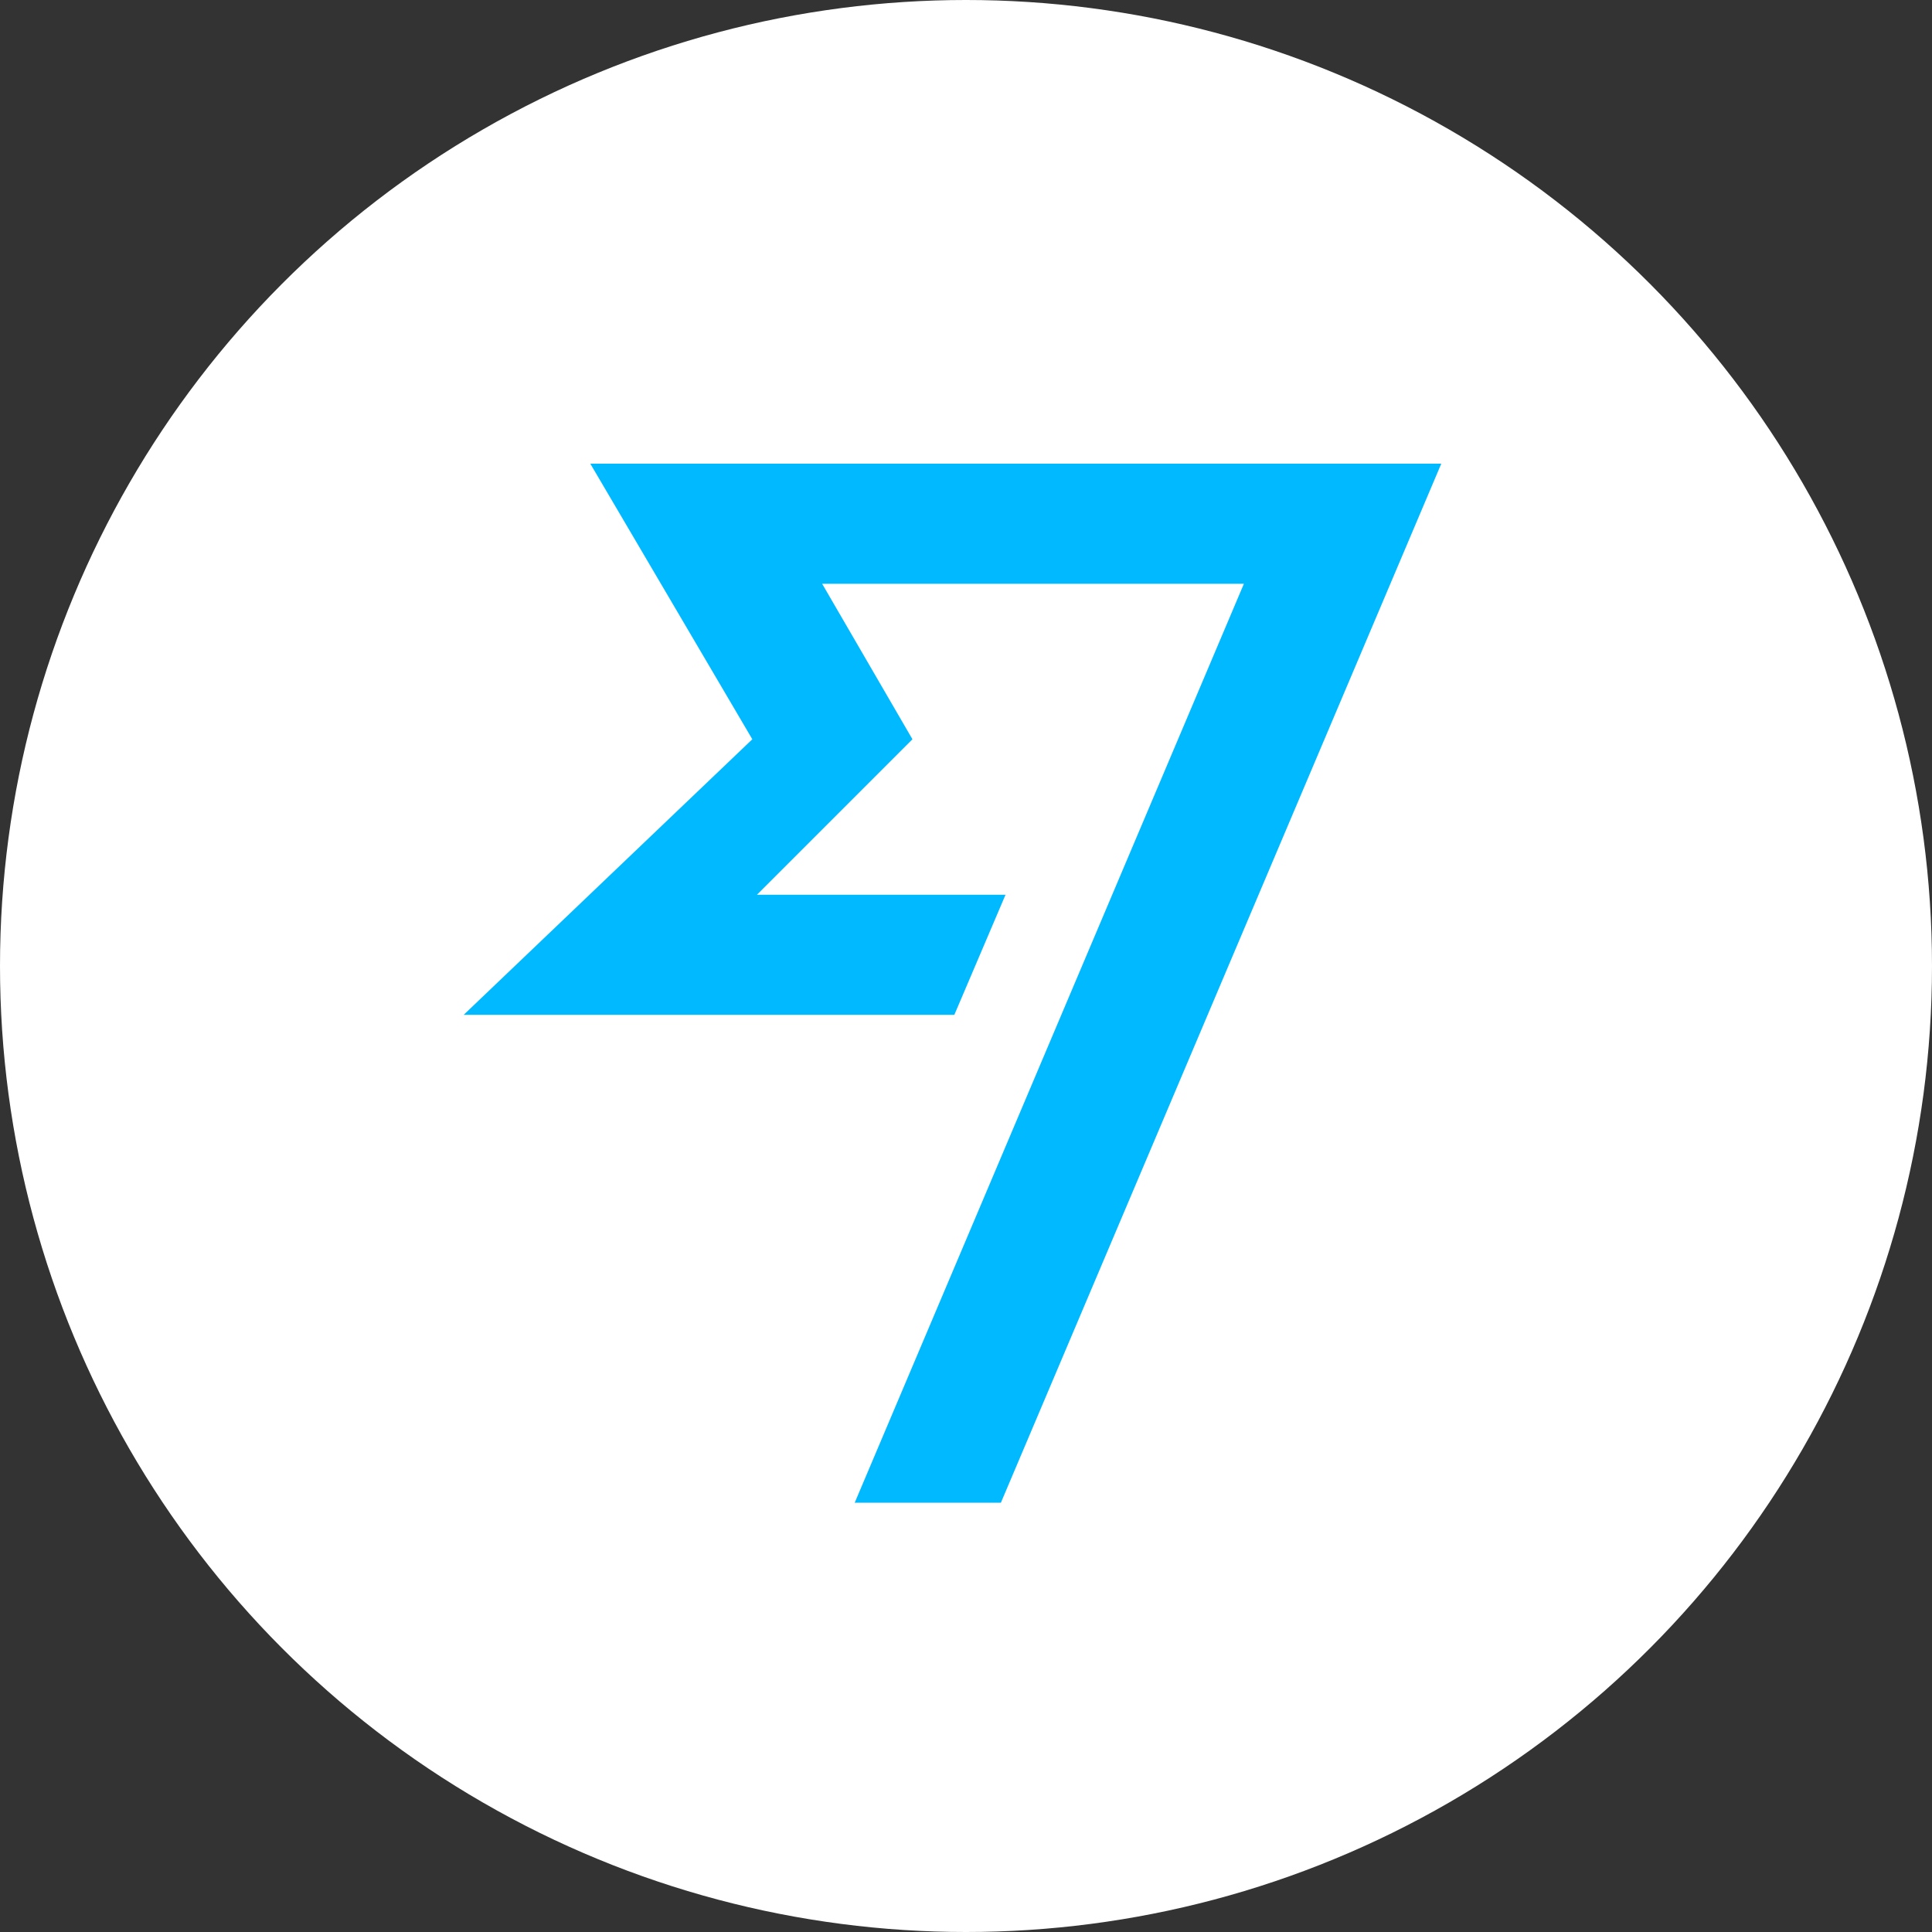
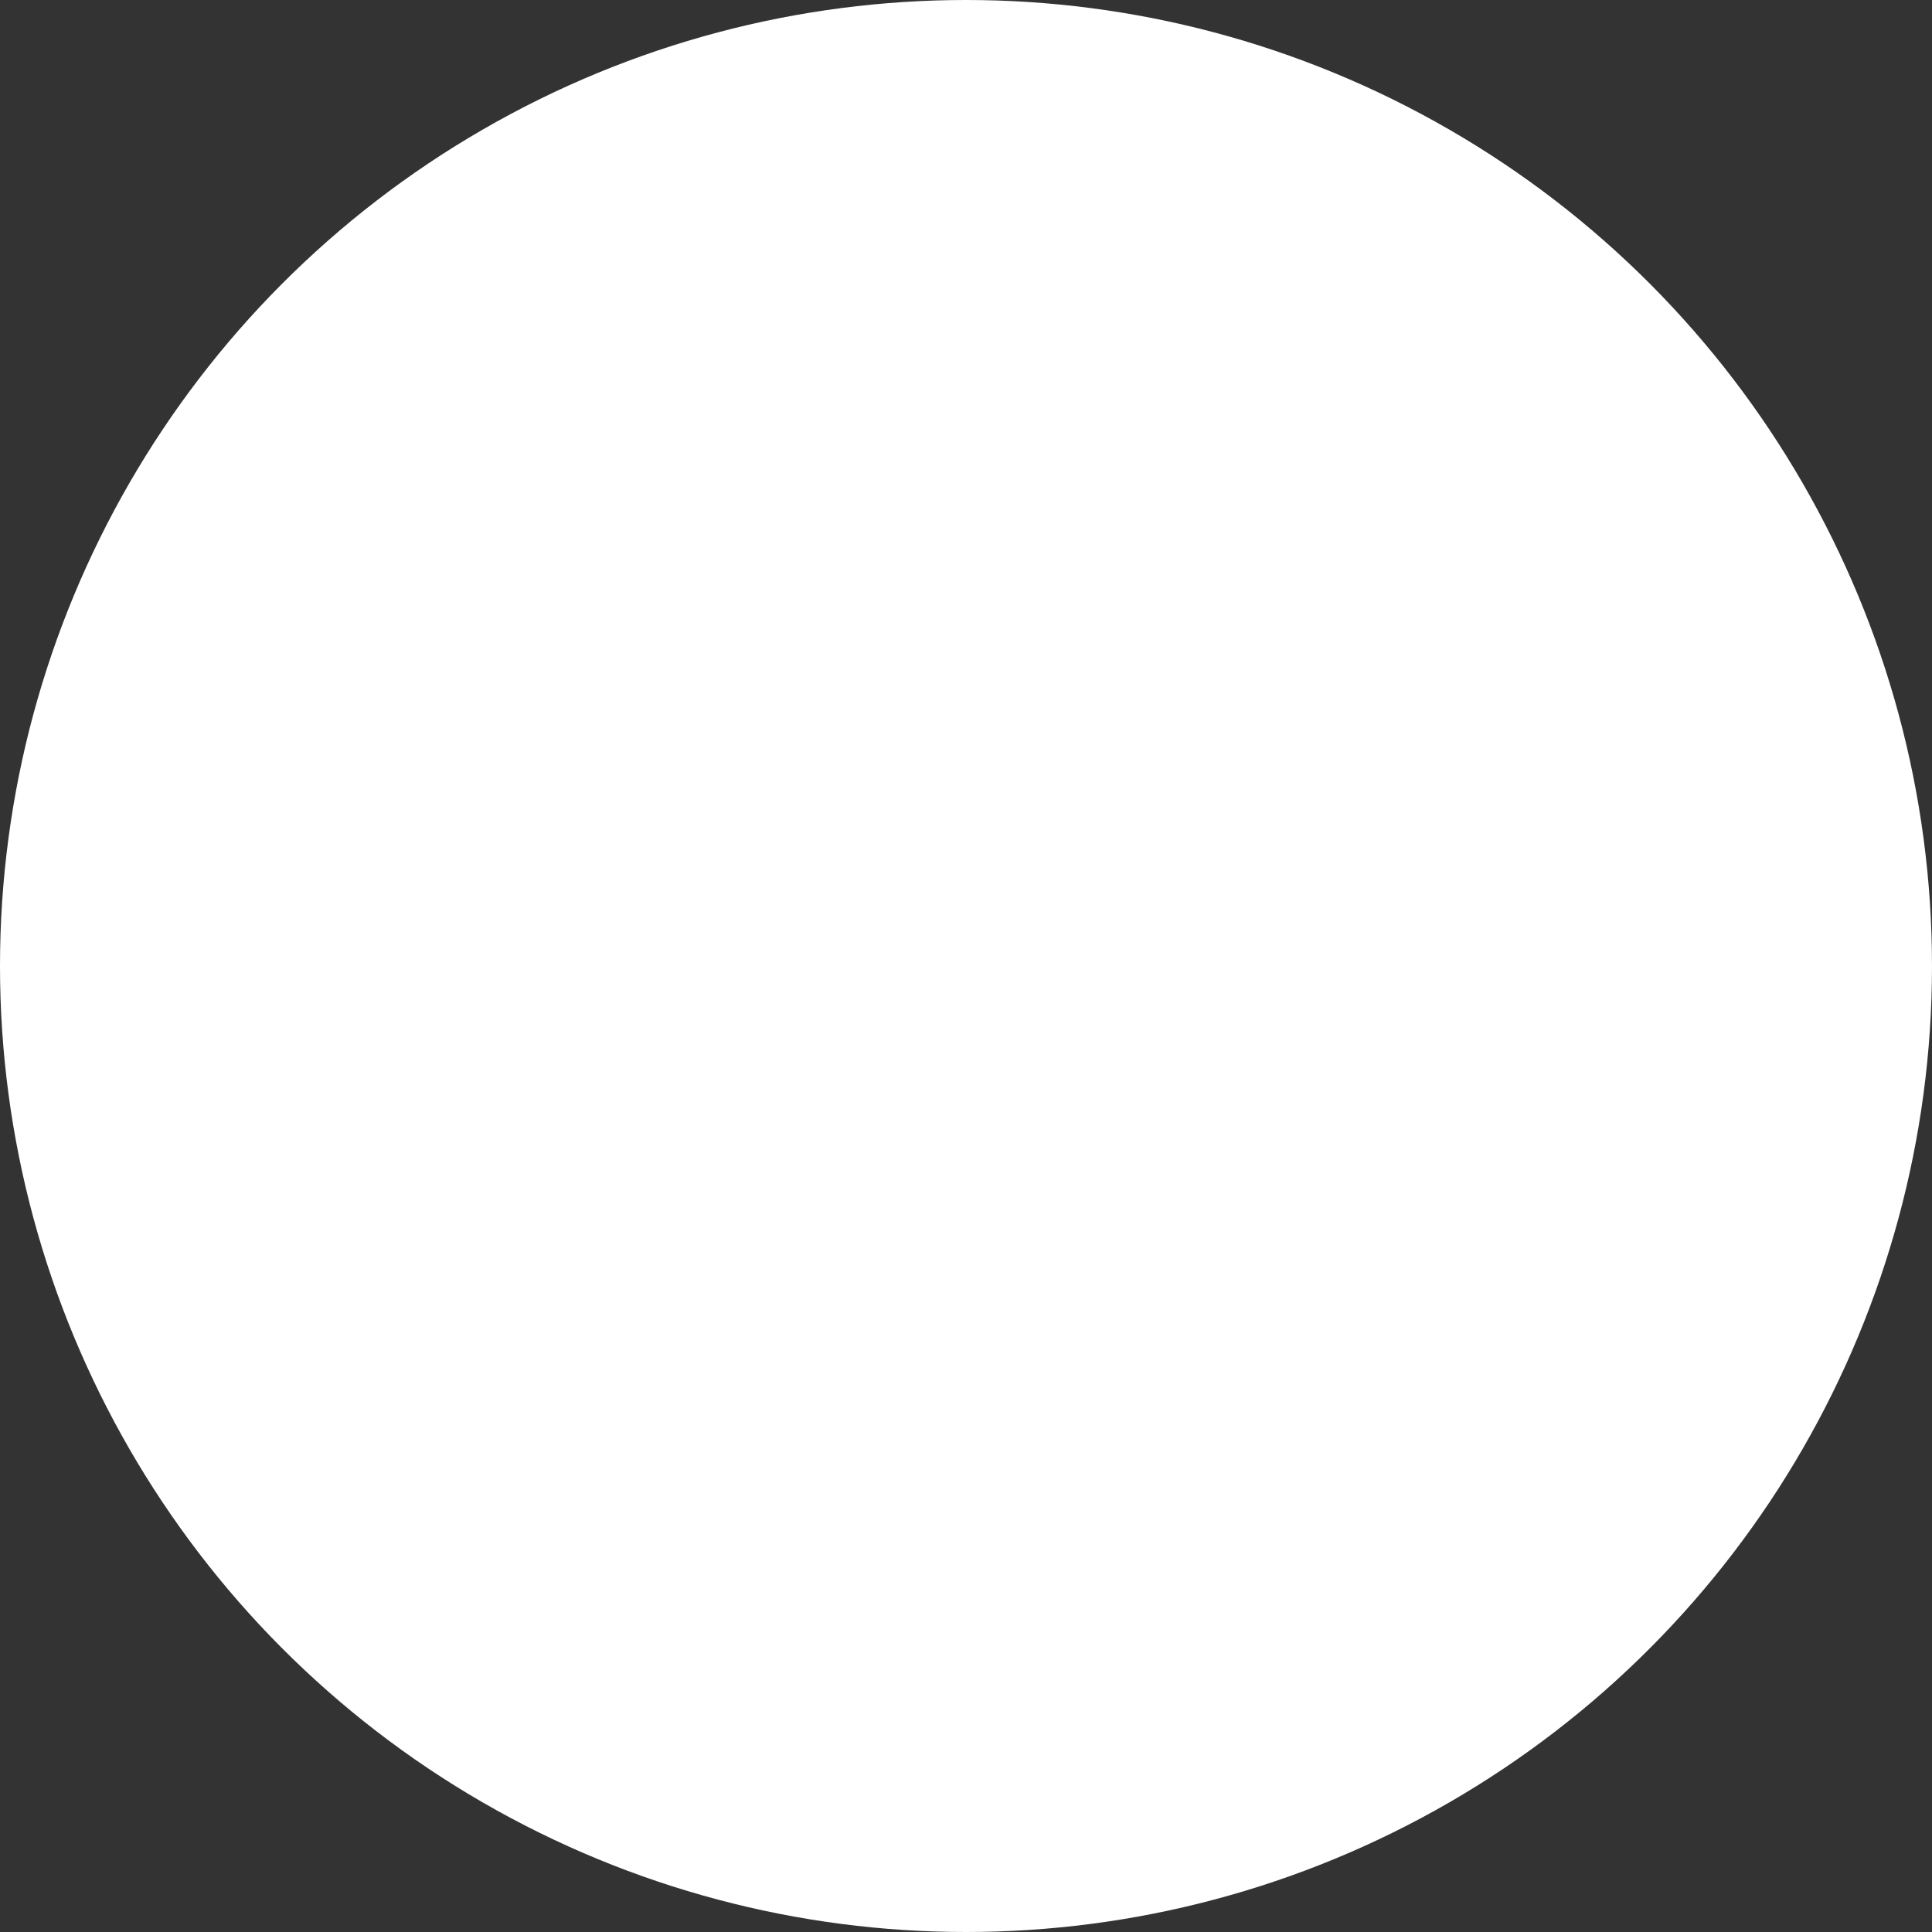
<svg xmlns="http://www.w3.org/2000/svg" width="50" height="50" viewBox="0 0 50 50" fill="none">
  <rect x="0" y="0" width="50" height="50" fill="#333333" stroke="none" />
  <circle cx="25" cy="25" r="25" fill="white" />
  <mask id="mask0_517_1925" style="mask-type:alpha" maskUnits="userSpaceOnUse" x="0" y="0" width="50" height="50">
-     <circle cx="25" cy="25" r="25" fill="#D9D9D9" />
-   </mask>
+     </mask>
  <g mask="url(#mask0_517_1925)">
    <path d="M19.47 19.132L12 26.264H24.698L26.023 23.156H19.59L23.614 19.132L21.277 15.108H32.192L22.12 38.89H25.903L37.3 12H15.277L19.47 19.132Z" fill="#00B9FF" />
  </g>
</svg>